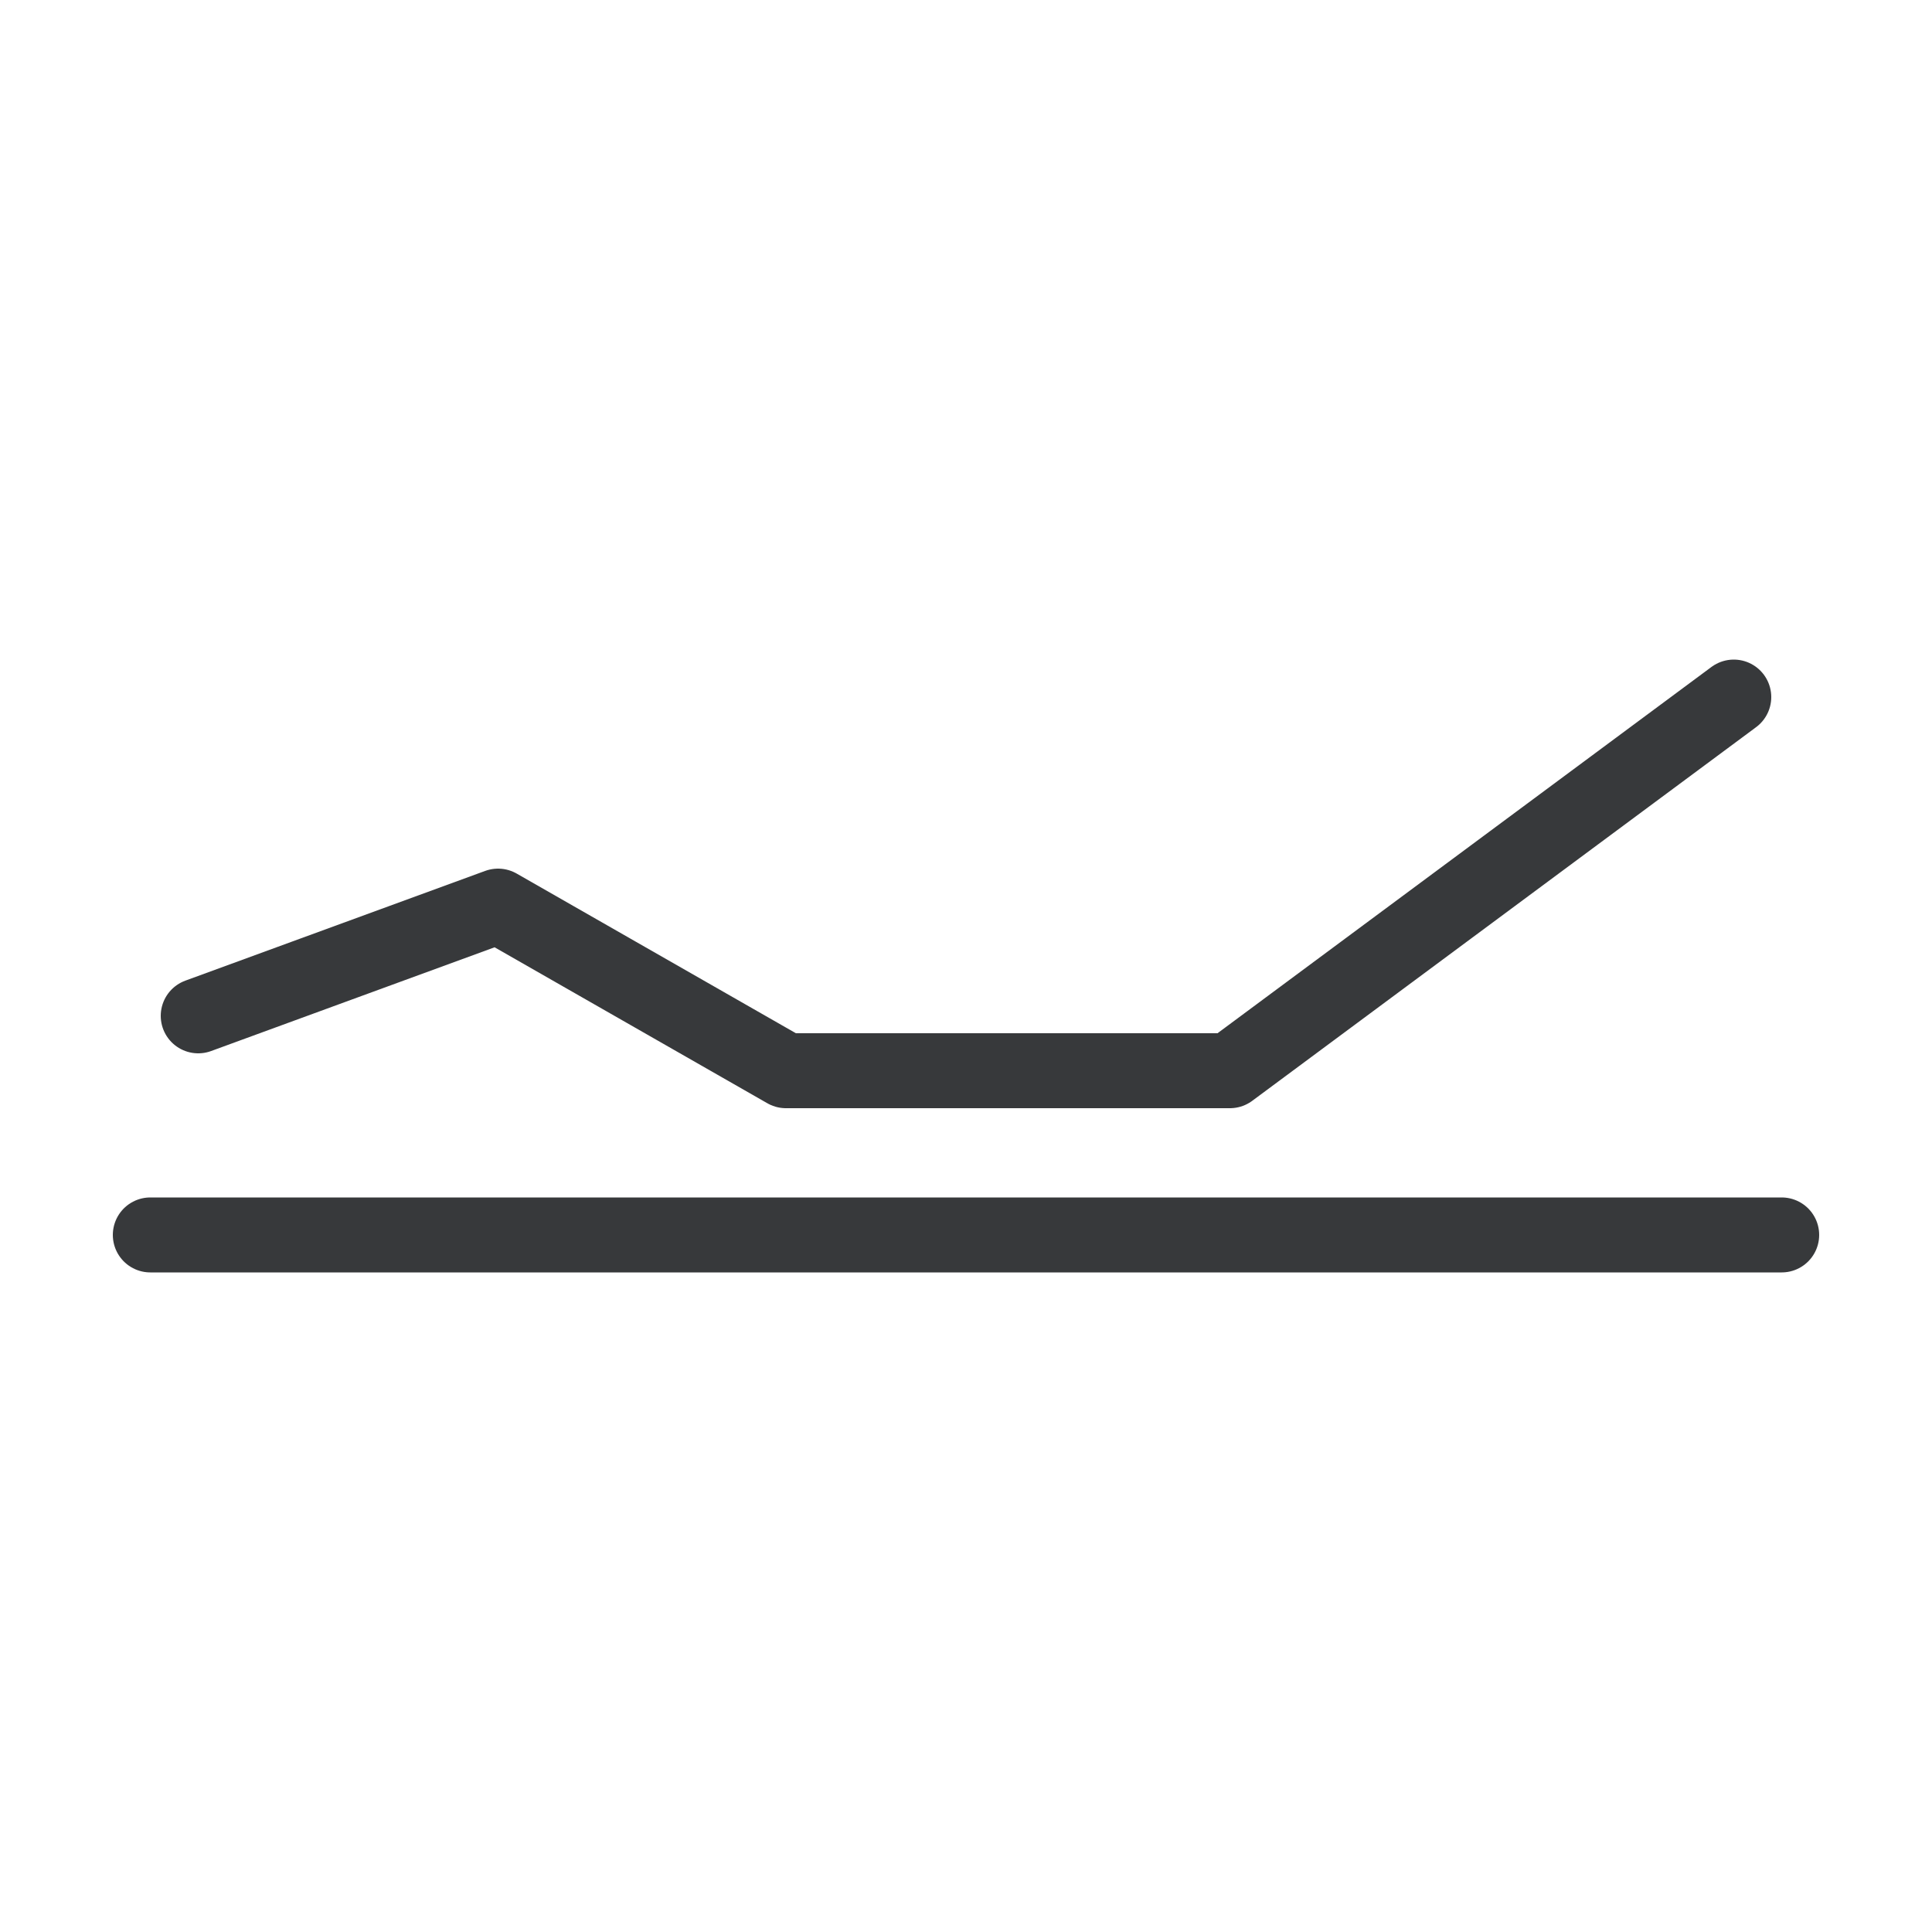
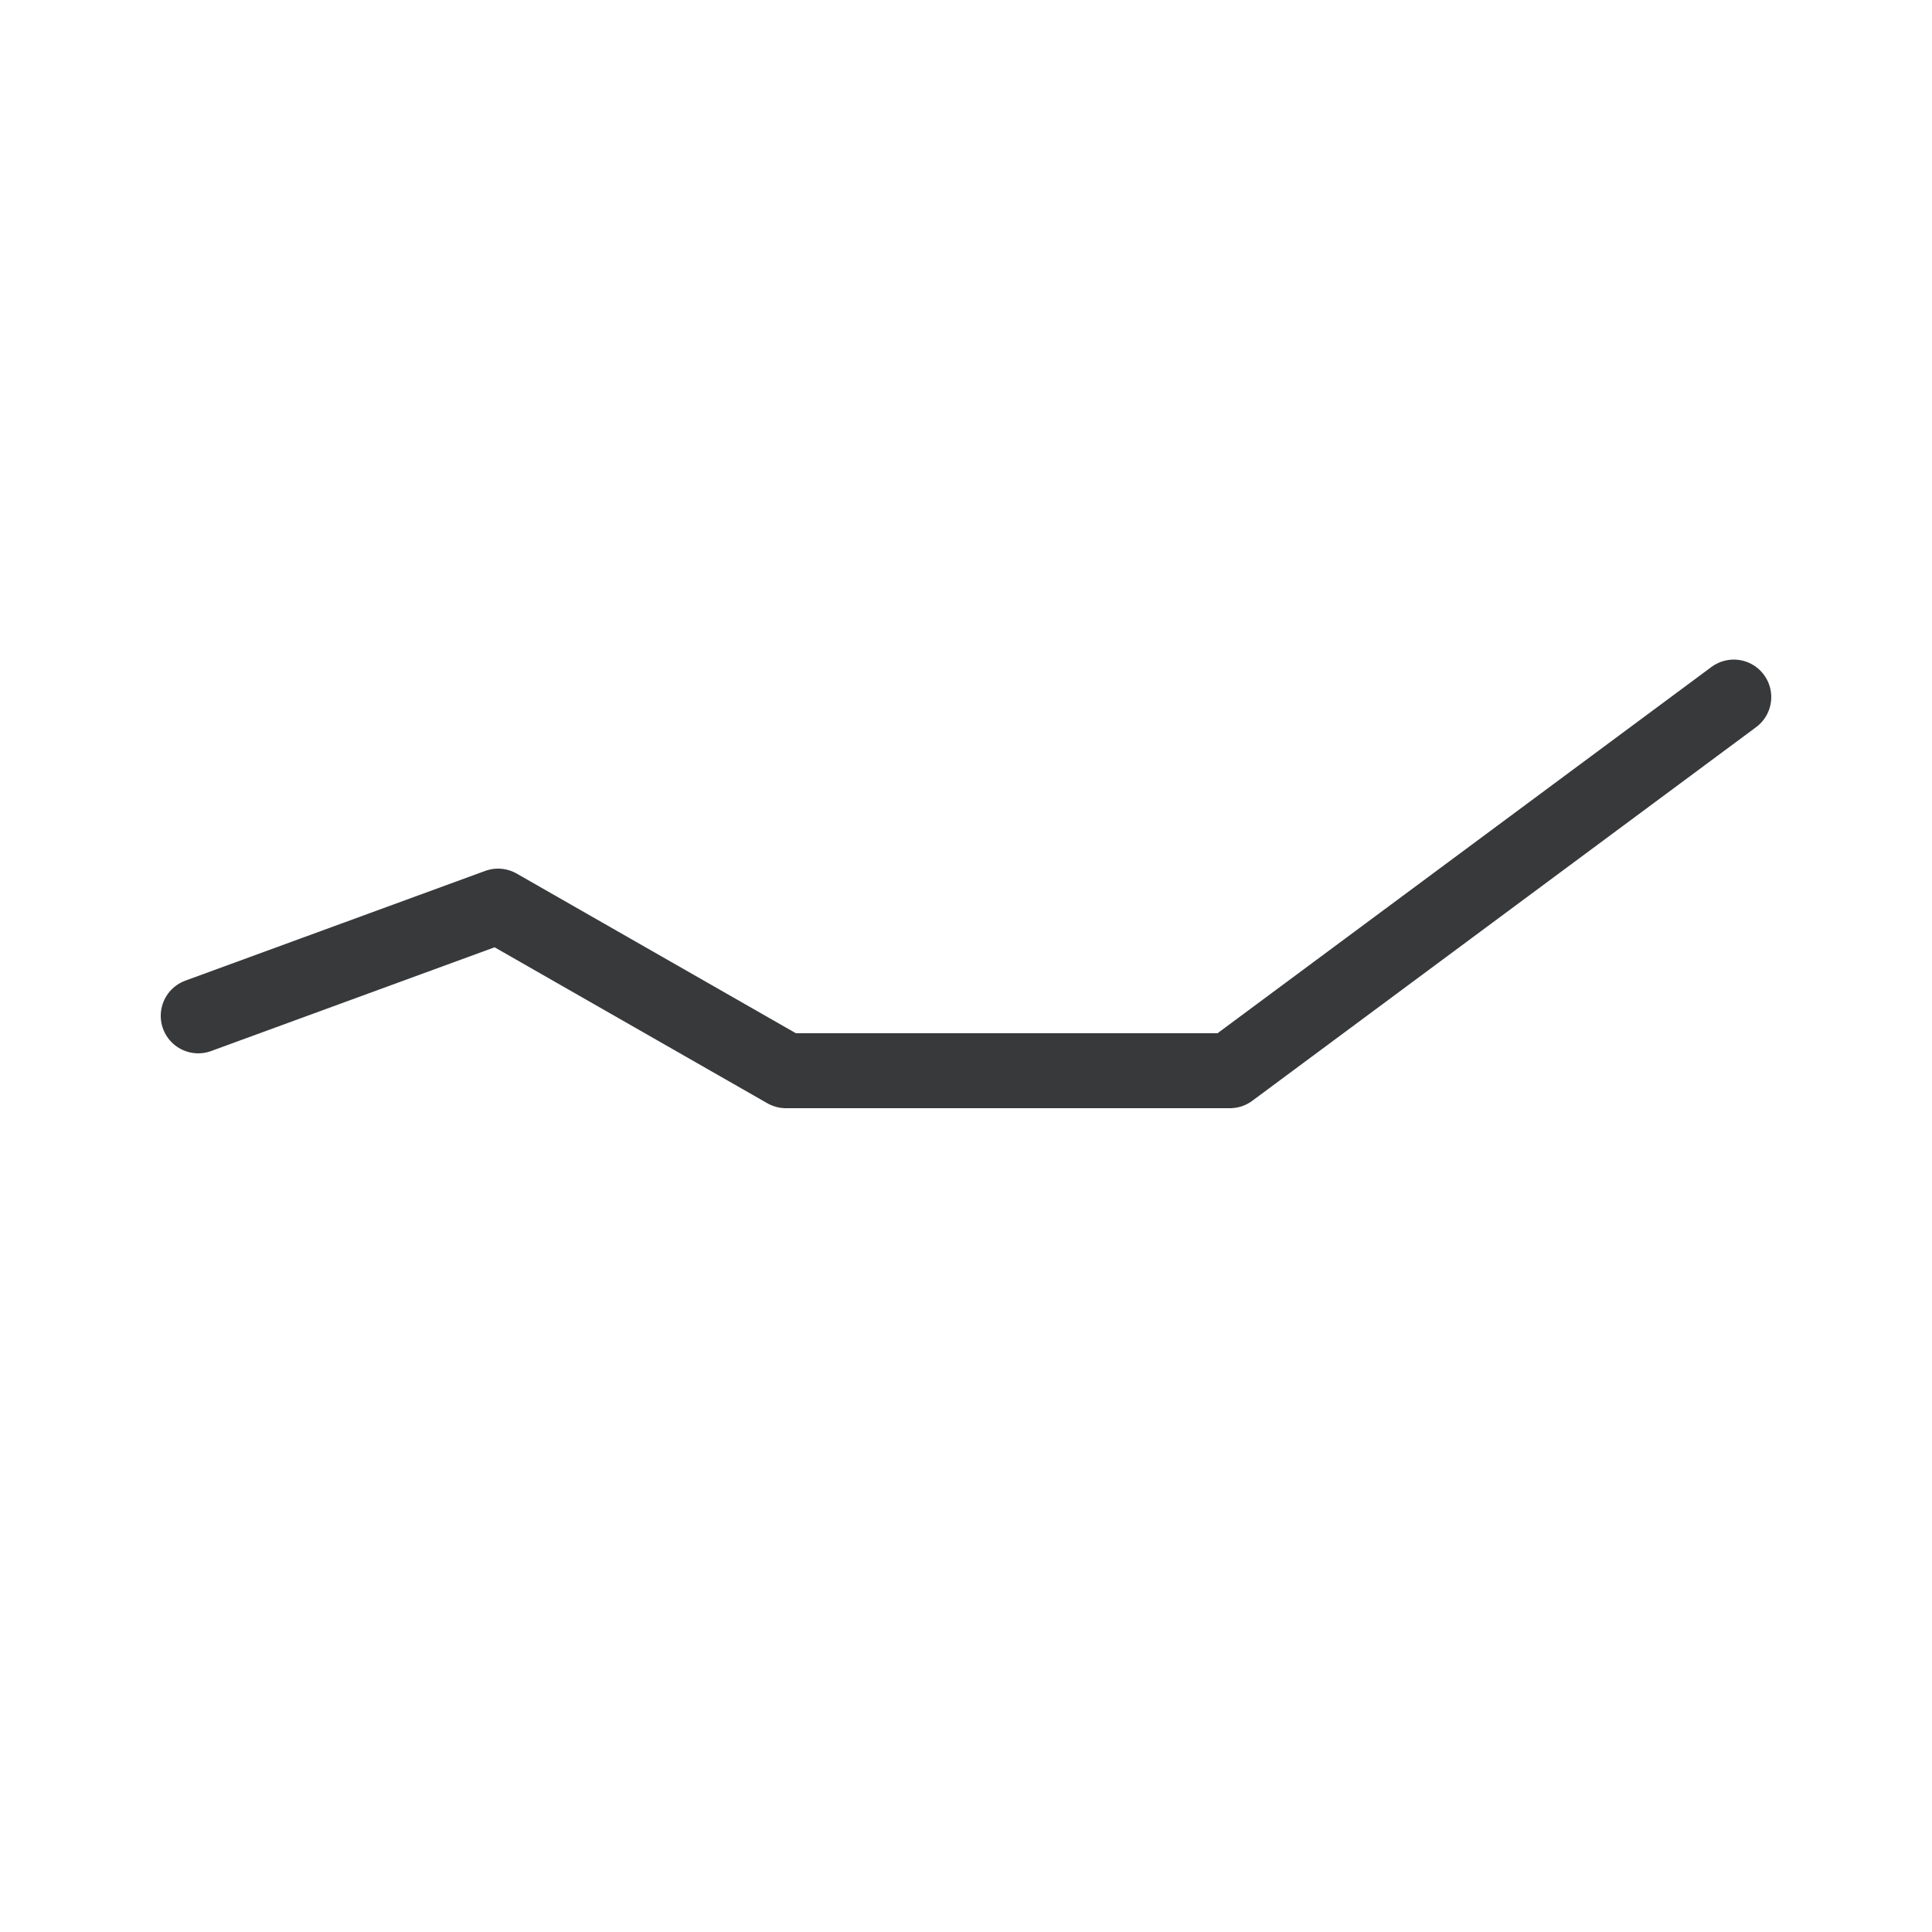
<svg xmlns="http://www.w3.org/2000/svg" id="Ebene_1" data-name="Ebene 1" viewBox="0 0 50 50">
  <defs>
    <style> .cls-1 { fill: none; stroke: #37393b; stroke-linecap: round; stroke-linejoin: round; stroke-width: 1.94px; } </style>
  </defs>
-   <line class="cls-1" x1="3.89" y1="31.96" x2="46.11" y2="31.96" />
  <polyline class="cls-1" points="5.13 26.29 12.89 23.45 20.34 27.71 31.83 27.71 44.87 18.04" />
</svg>